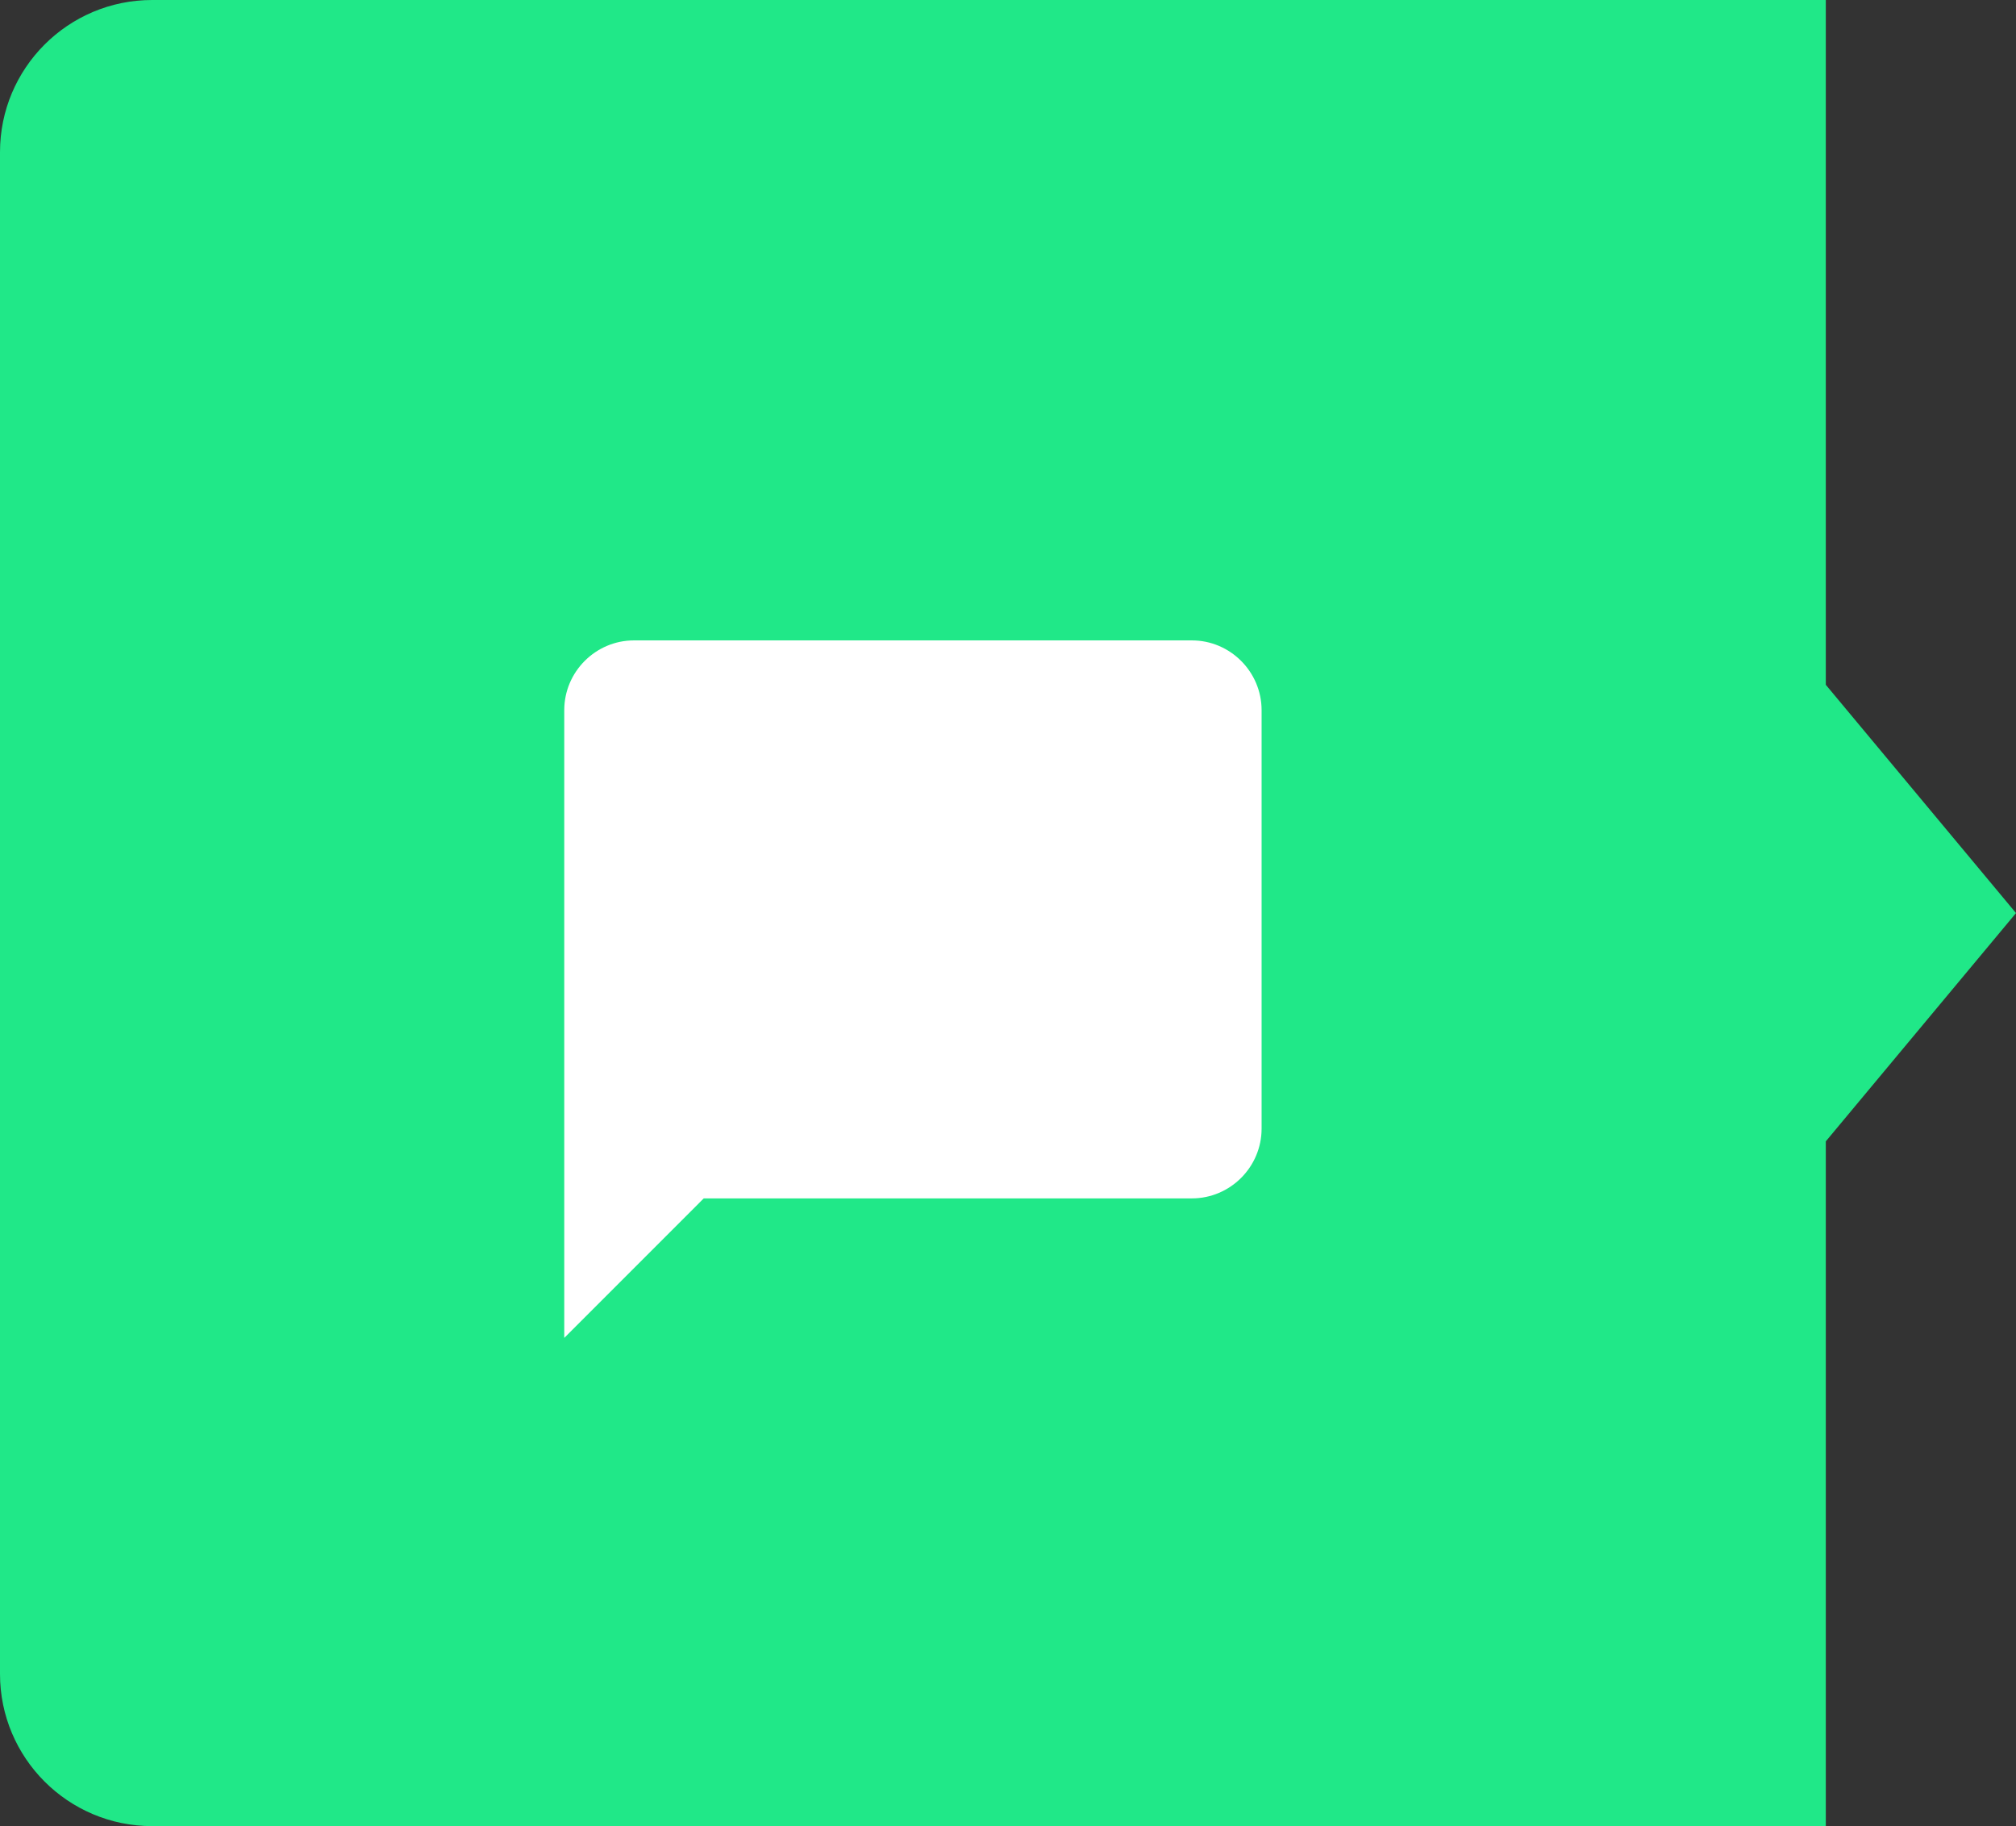
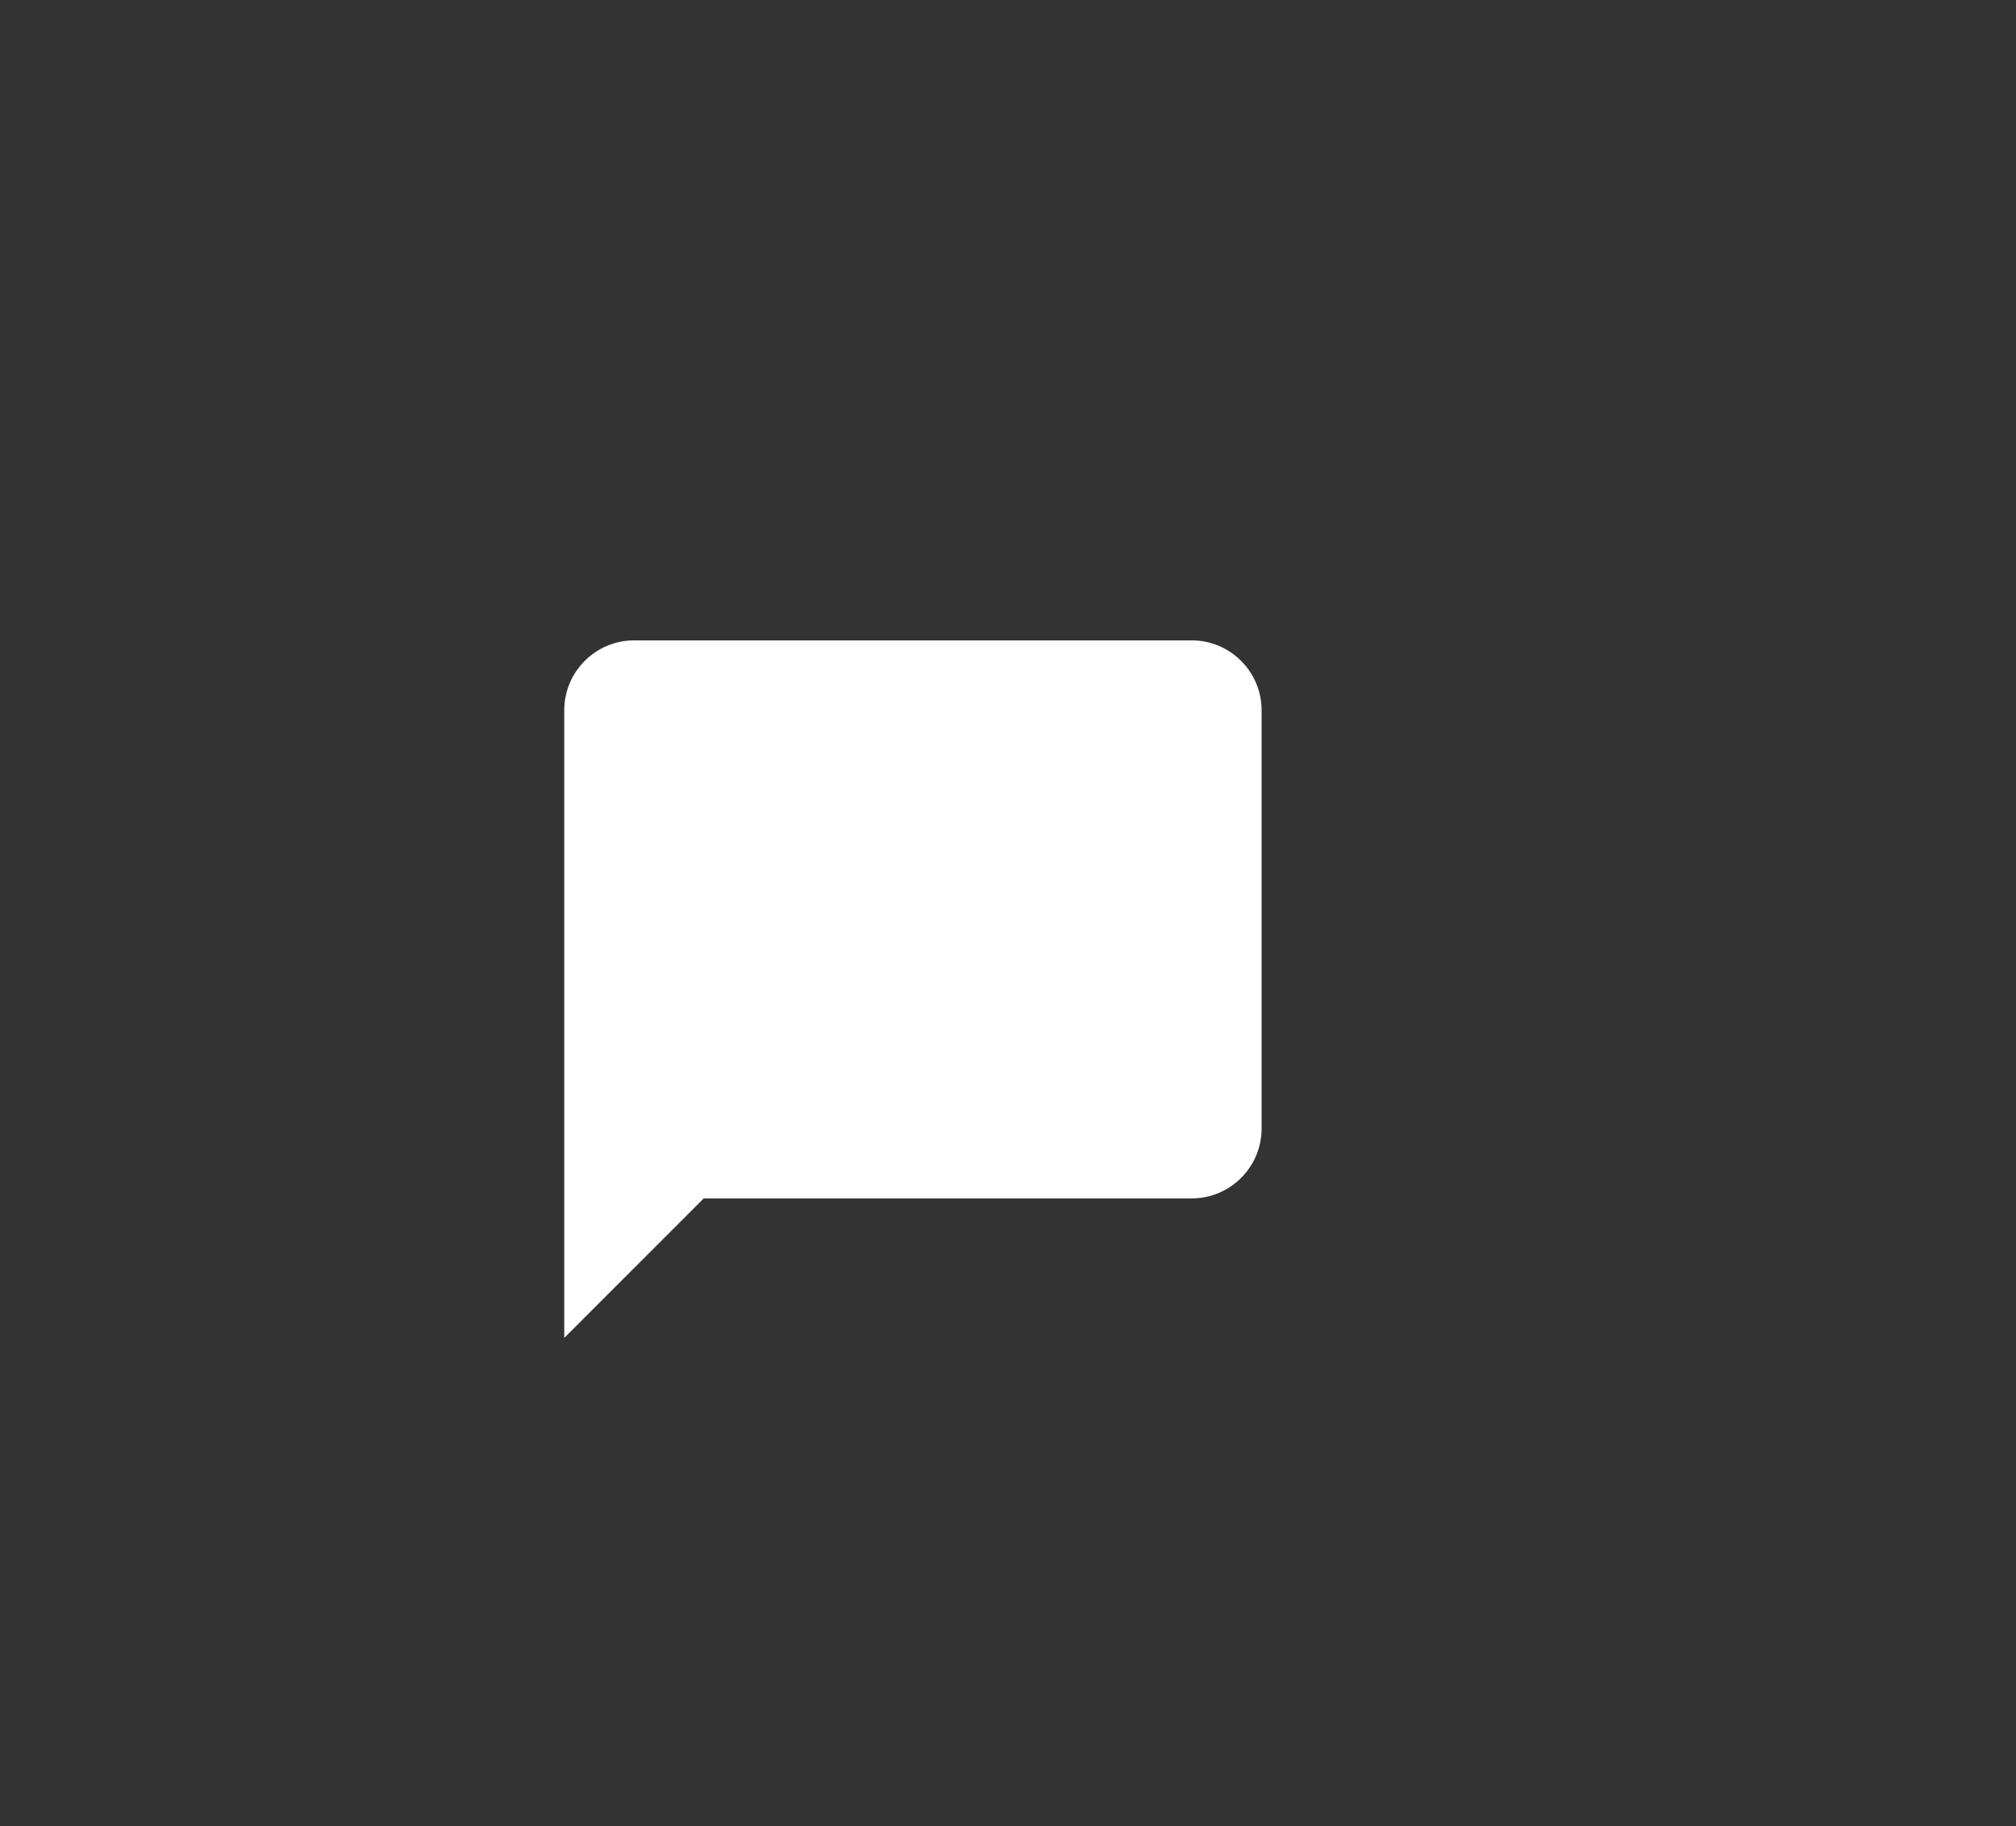
<svg xmlns="http://www.w3.org/2000/svg" width="53" height="48" viewBox="0 0 53 48" fill="none">
  <rect x="0" y="0" width="53" height="48" fill="#333333" stroke="none" />
-   <path fill-rule="evenodd" clip-rule="evenodd" d="M0 4C0 1.791 1.791 0 4 0H48V18L53 24L48 30V48H4C1.791 48 0 46.209 0 44V4Z" fill="#20E888" />
  <path d="M31.334 16.833H16.667C15.659 16.833 14.834 17.658 14.834 18.667V35.167L18.501 31.5H31.334C32.342 31.5 33.167 30.675 33.167 29.667V18.667C33.167 17.658 32.342 16.833 31.334 16.833Z" fill="white" />
</svg>